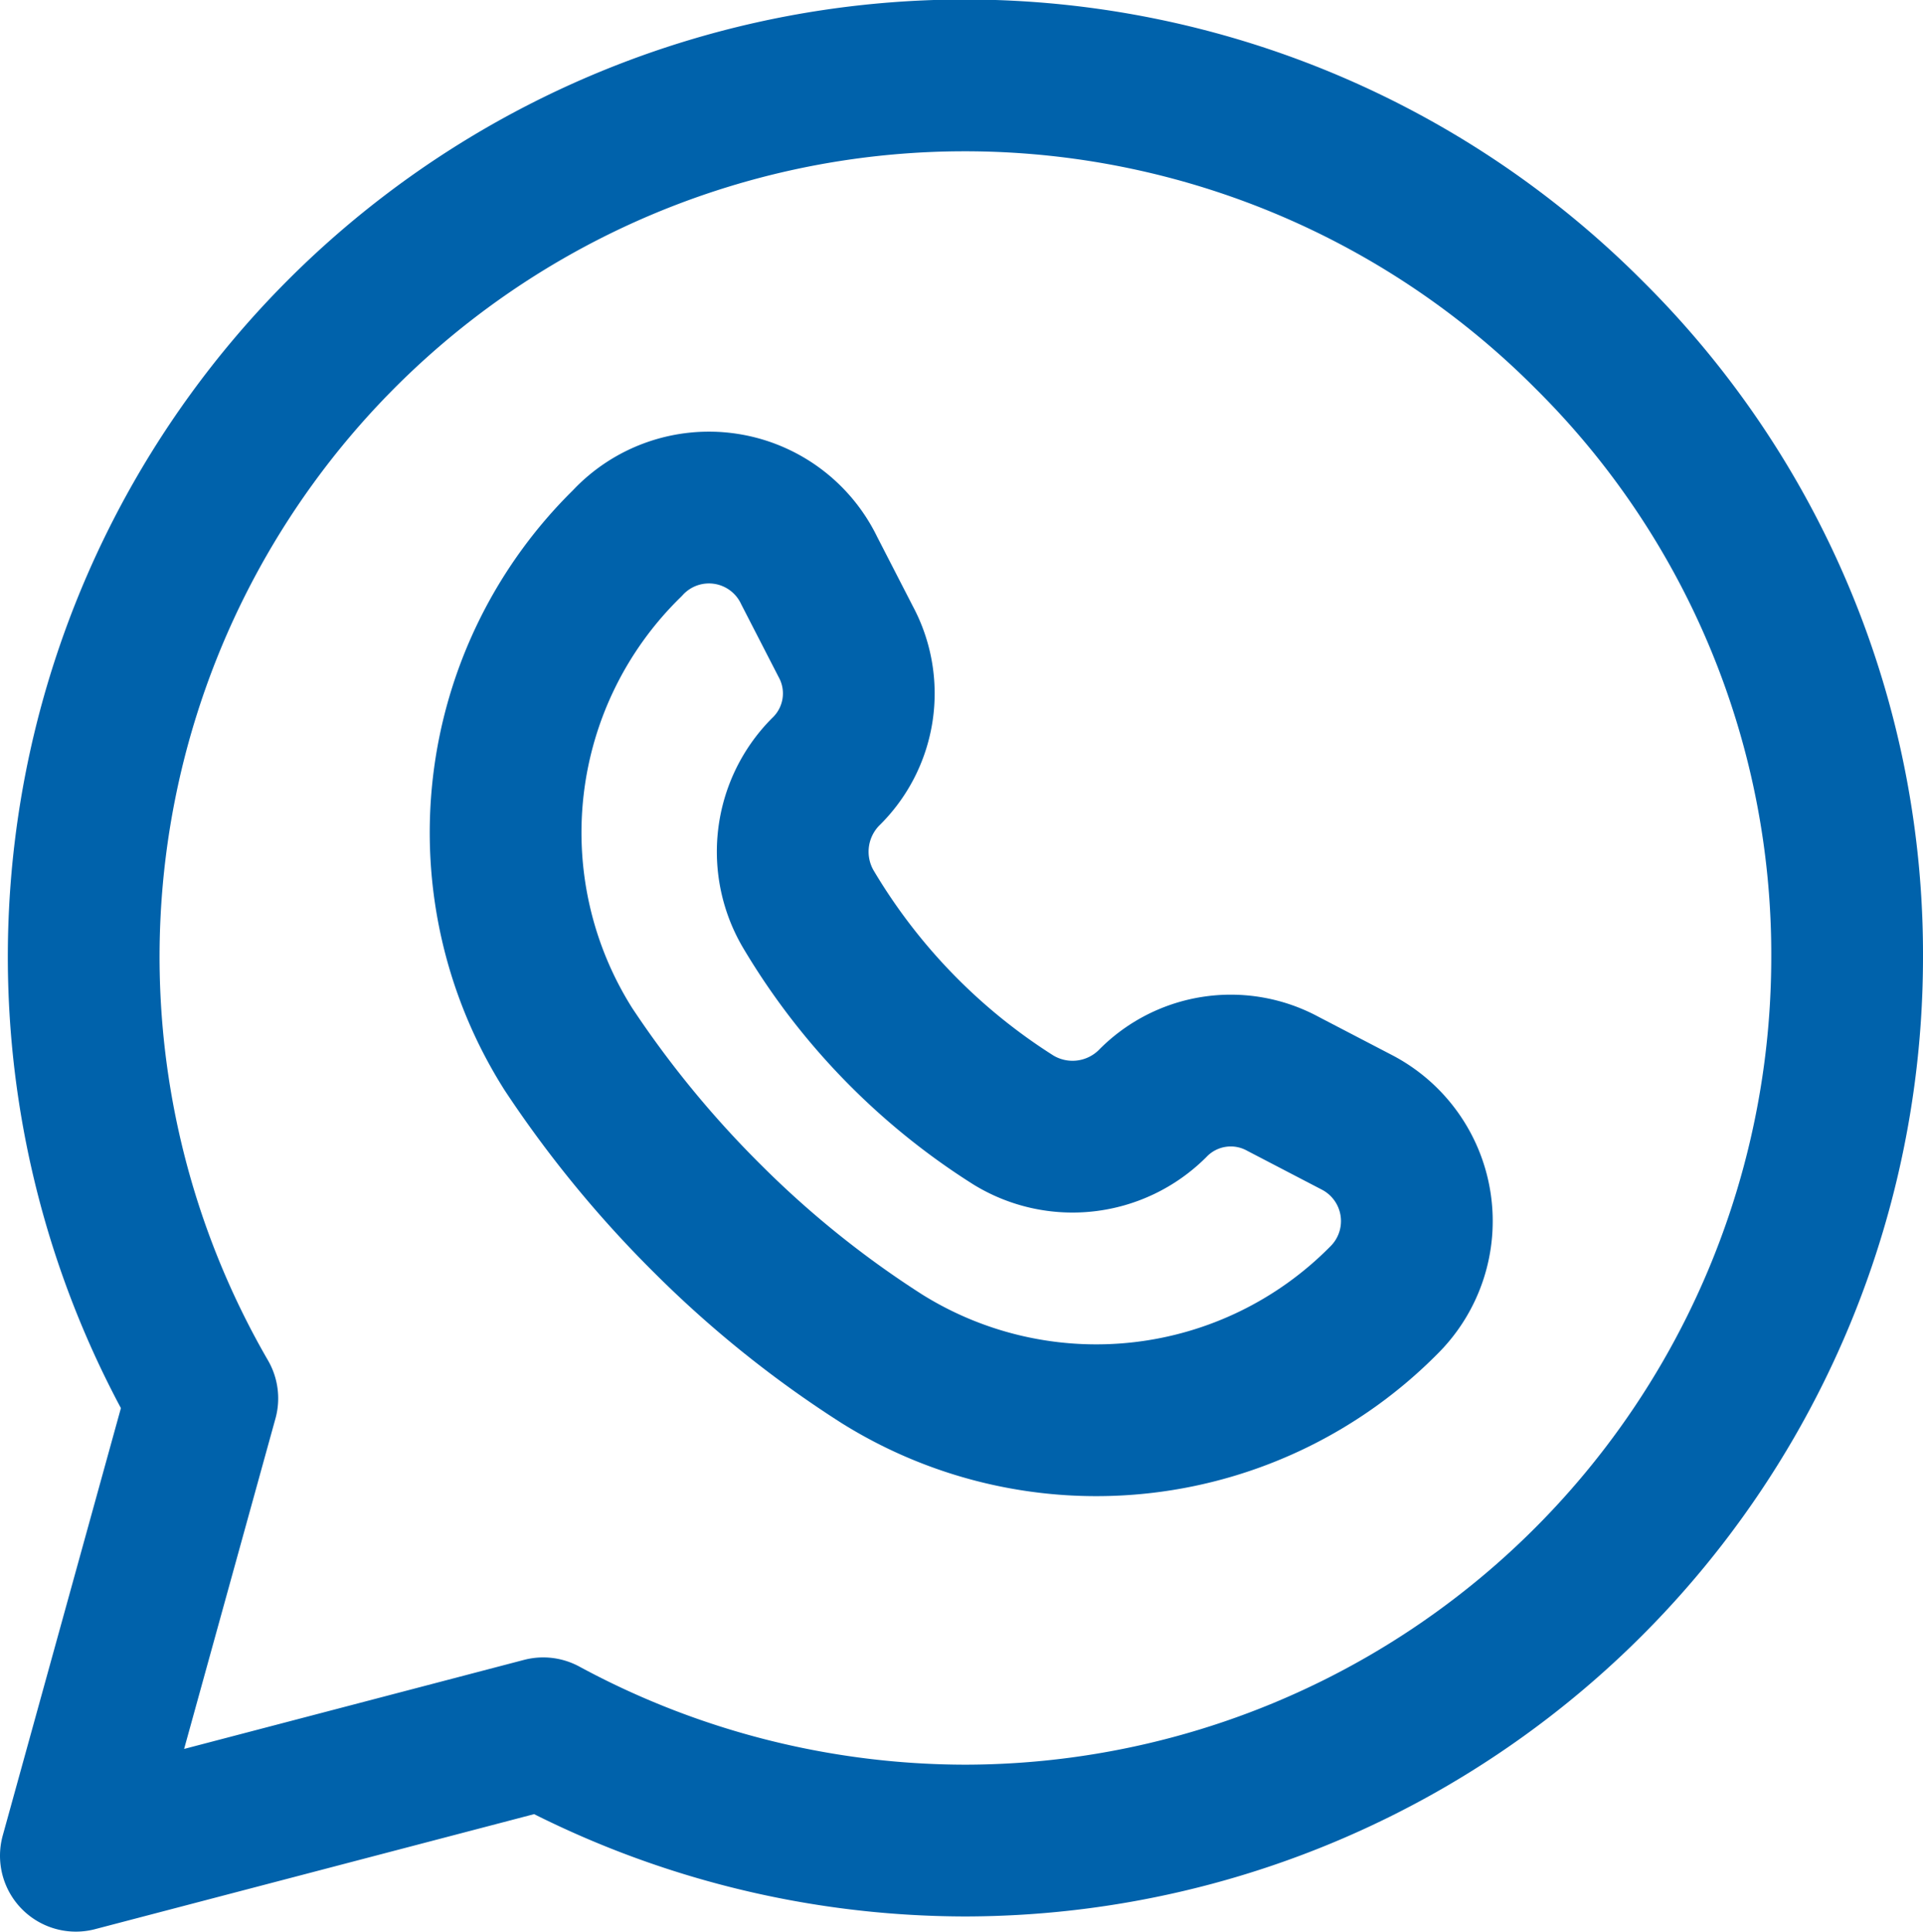
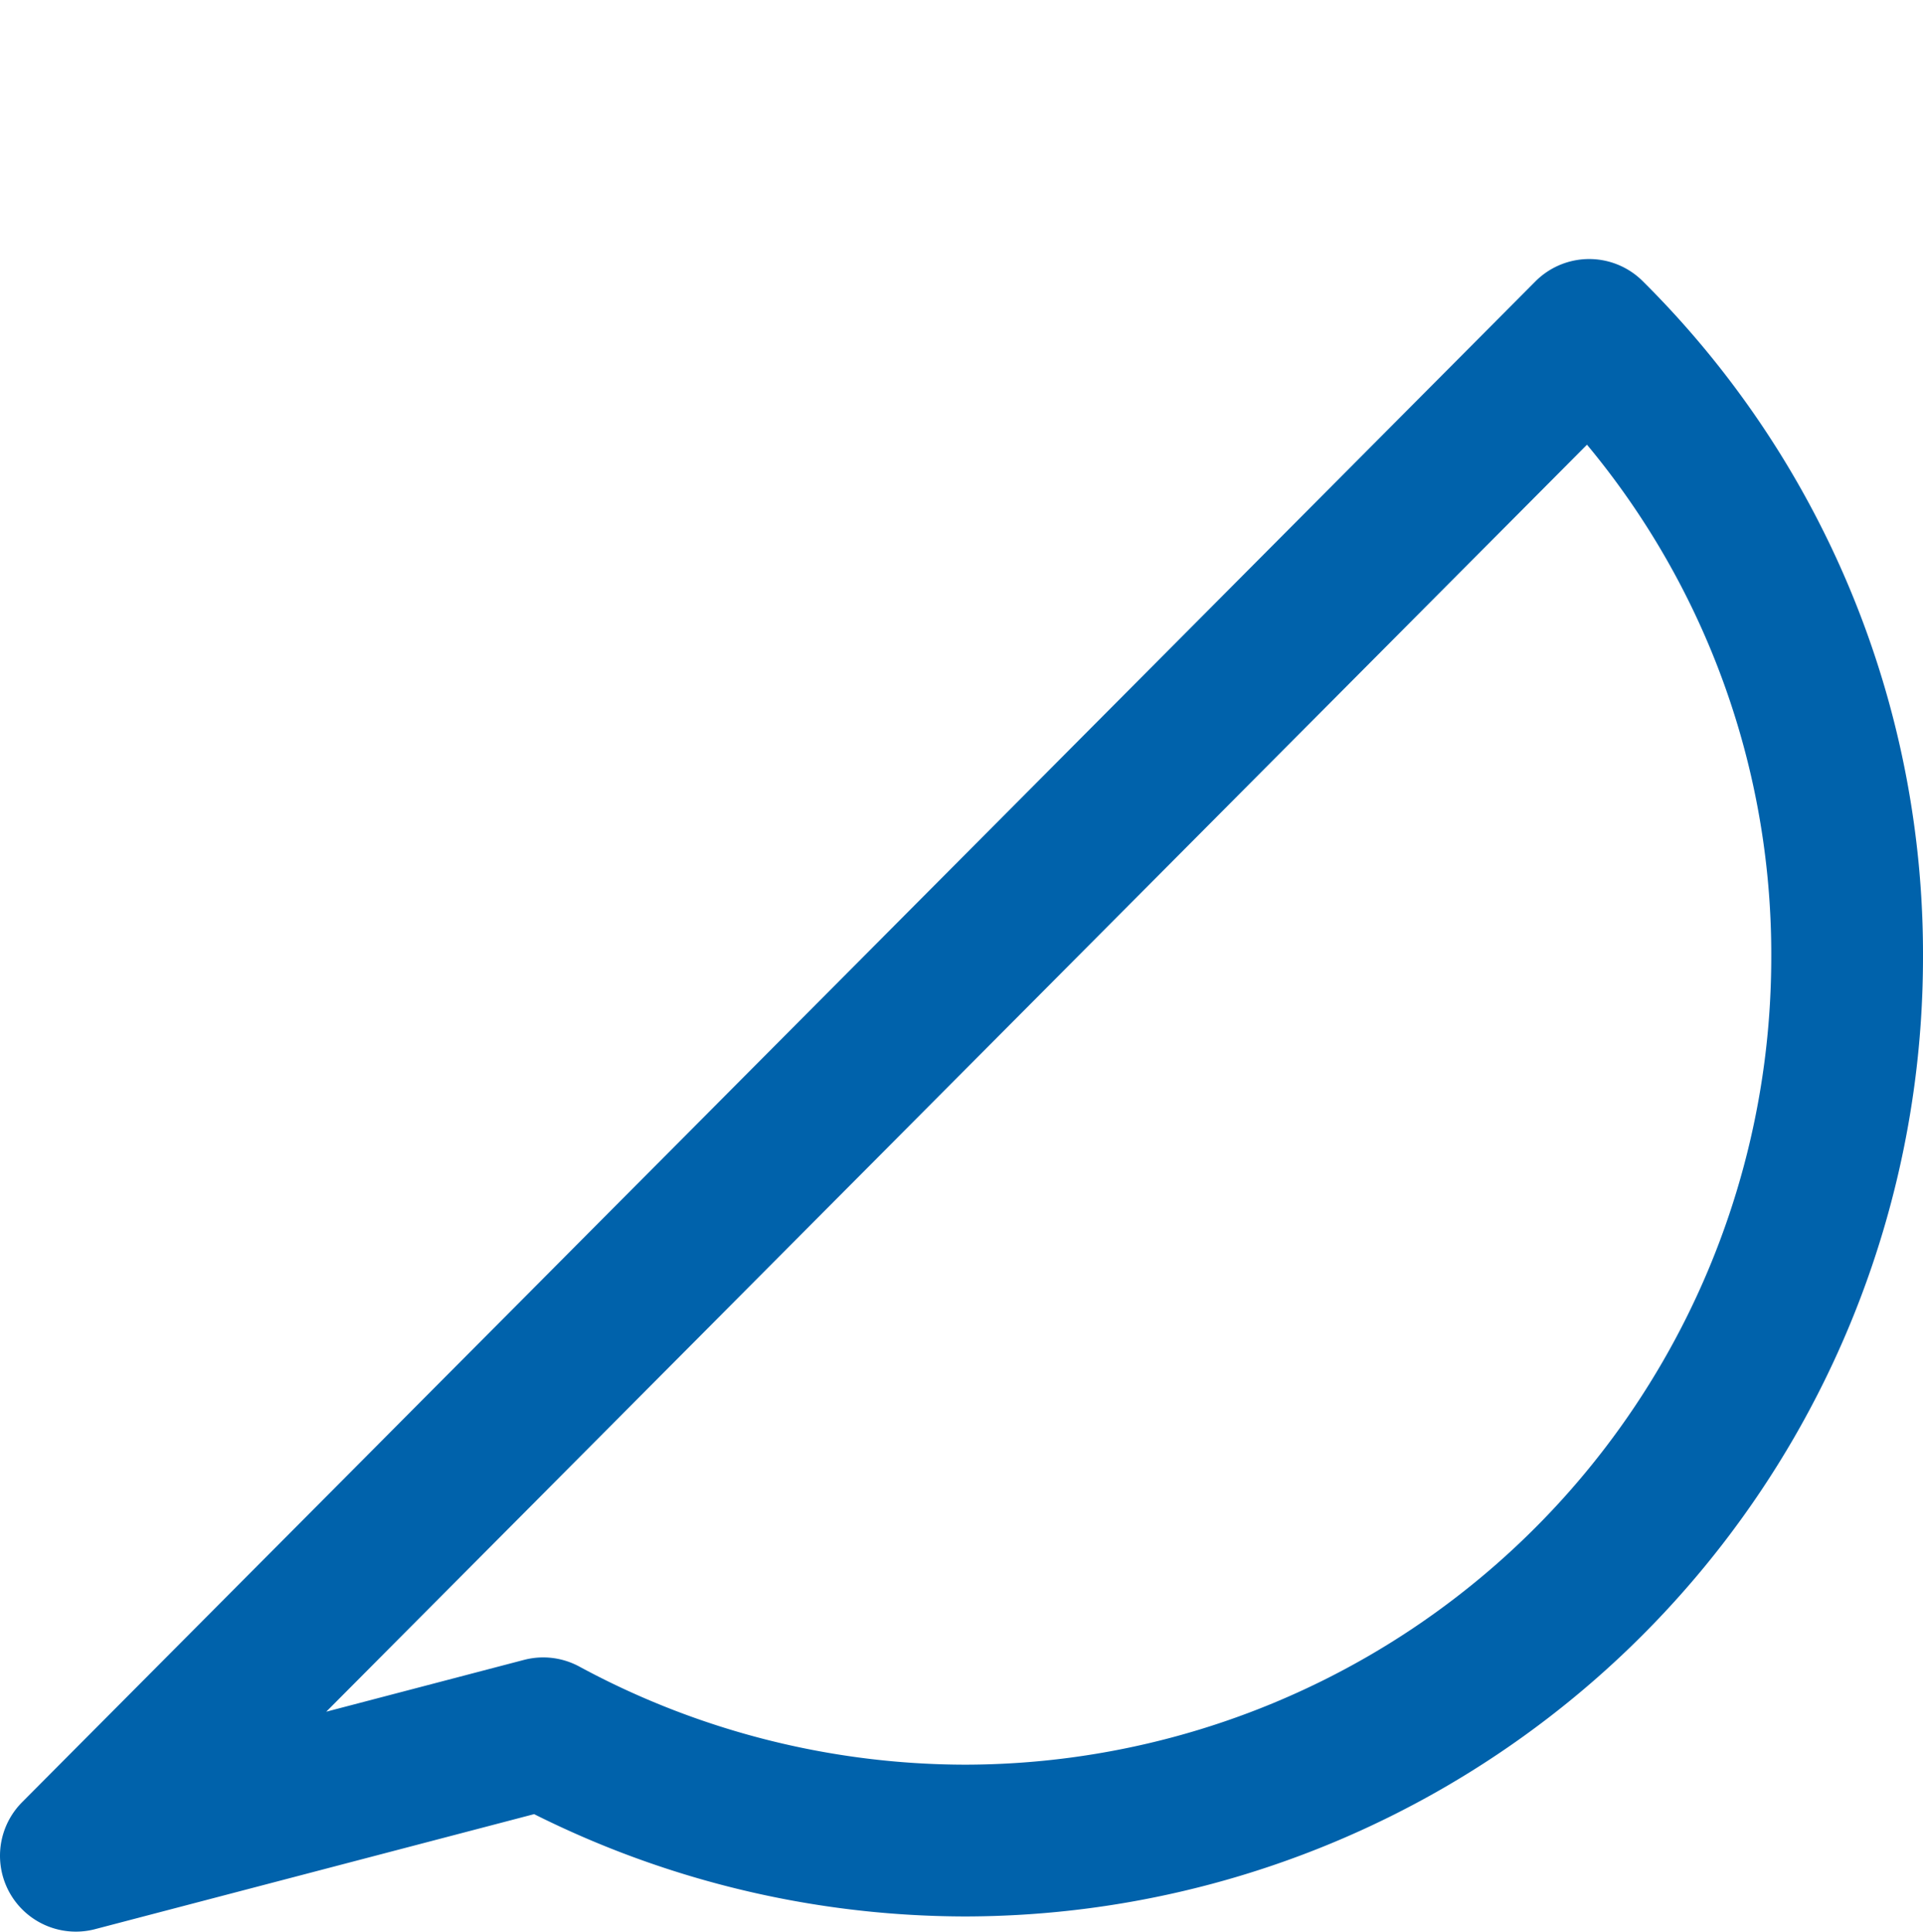
<svg xmlns="http://www.w3.org/2000/svg" viewBox="0 0 19.01 19.09">
  <defs>
    <style>.cls-1{fill:none;stroke:#0062ab;stroke-linecap:round;stroke-linejoin:round;stroke-width:1.5px;}</style>
  </defs>
  <title>whatsup</title>
  <g id="Vrstva_2" data-name="Vrstva 2">
    <g id="Vrstva_1-2" data-name="Vrstva 1">
-       <path class="cls-1" d="M15.71,3.31A8.71,8.71,0,0,0,2,13.82L.75,18.34l4.62-1.21a8.79,8.79,0,0,0,4.17,1.06h0a8.73,8.73,0,0,0,8.72-8.72A8.62,8.62,0,0,0,15.71,3.31Z" />
-       <path class="cls-1" d="M13.68,12.85h0a1.1,1.1,0,0,0-.27-1.76l-.73-.38a1.08,1.08,0,0,0-1.29.2h0a1.12,1.12,0,0,1-1.37.16A6.22,6.22,0,0,1,8,9a1.12,1.12,0,0,1,.16-1.37h0a1.08,1.08,0,0,0,.2-1.29L8,5.64A1.1,1.1,0,0,0,6.2,5.37h0a4,4,0,0,0-.58,5A10.62,10.62,0,0,0,7,12.05a10.21,10.21,0,0,0,1.72,1.38A4,4,0,0,0,13.68,12.85Z" />
+       <path class="cls-1" d="M15.71,3.31L.75,18.34l4.62-1.21a8.79,8.79,0,0,0,4.17,1.06h0a8.73,8.73,0,0,0,8.72-8.72A8.62,8.62,0,0,0,15.71,3.31Z" />
    </g>
  </g>
</svg>